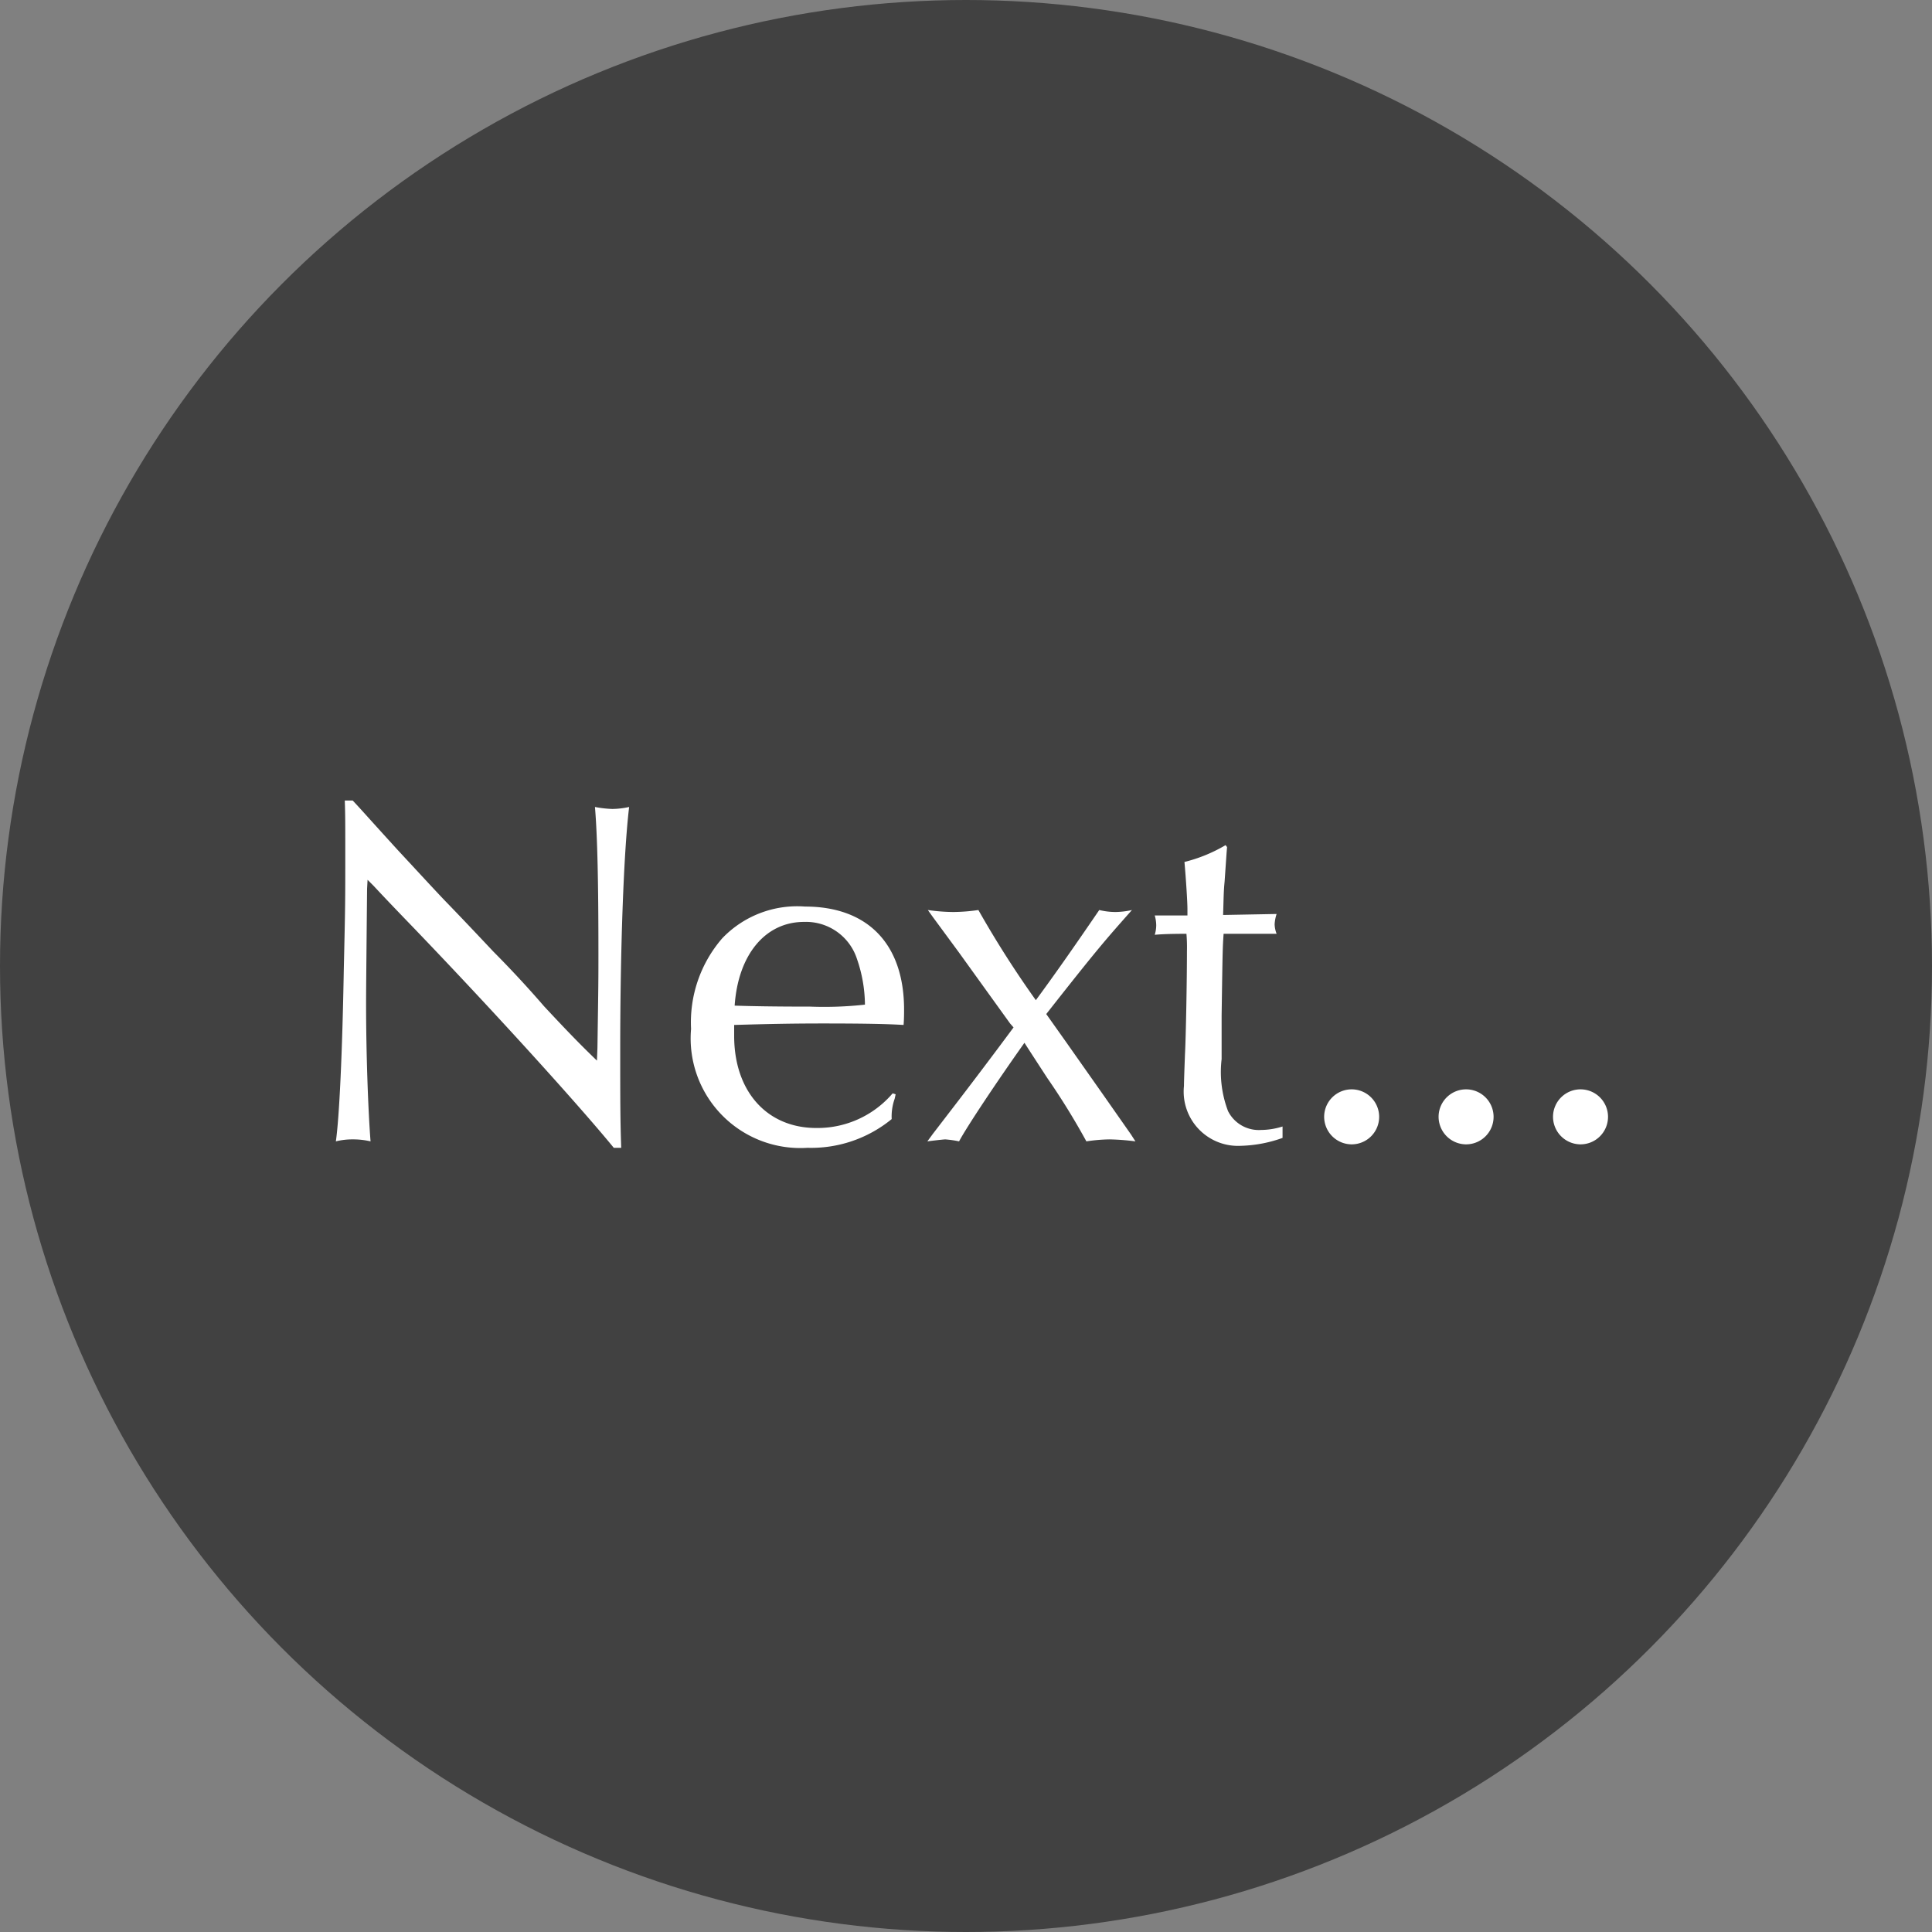
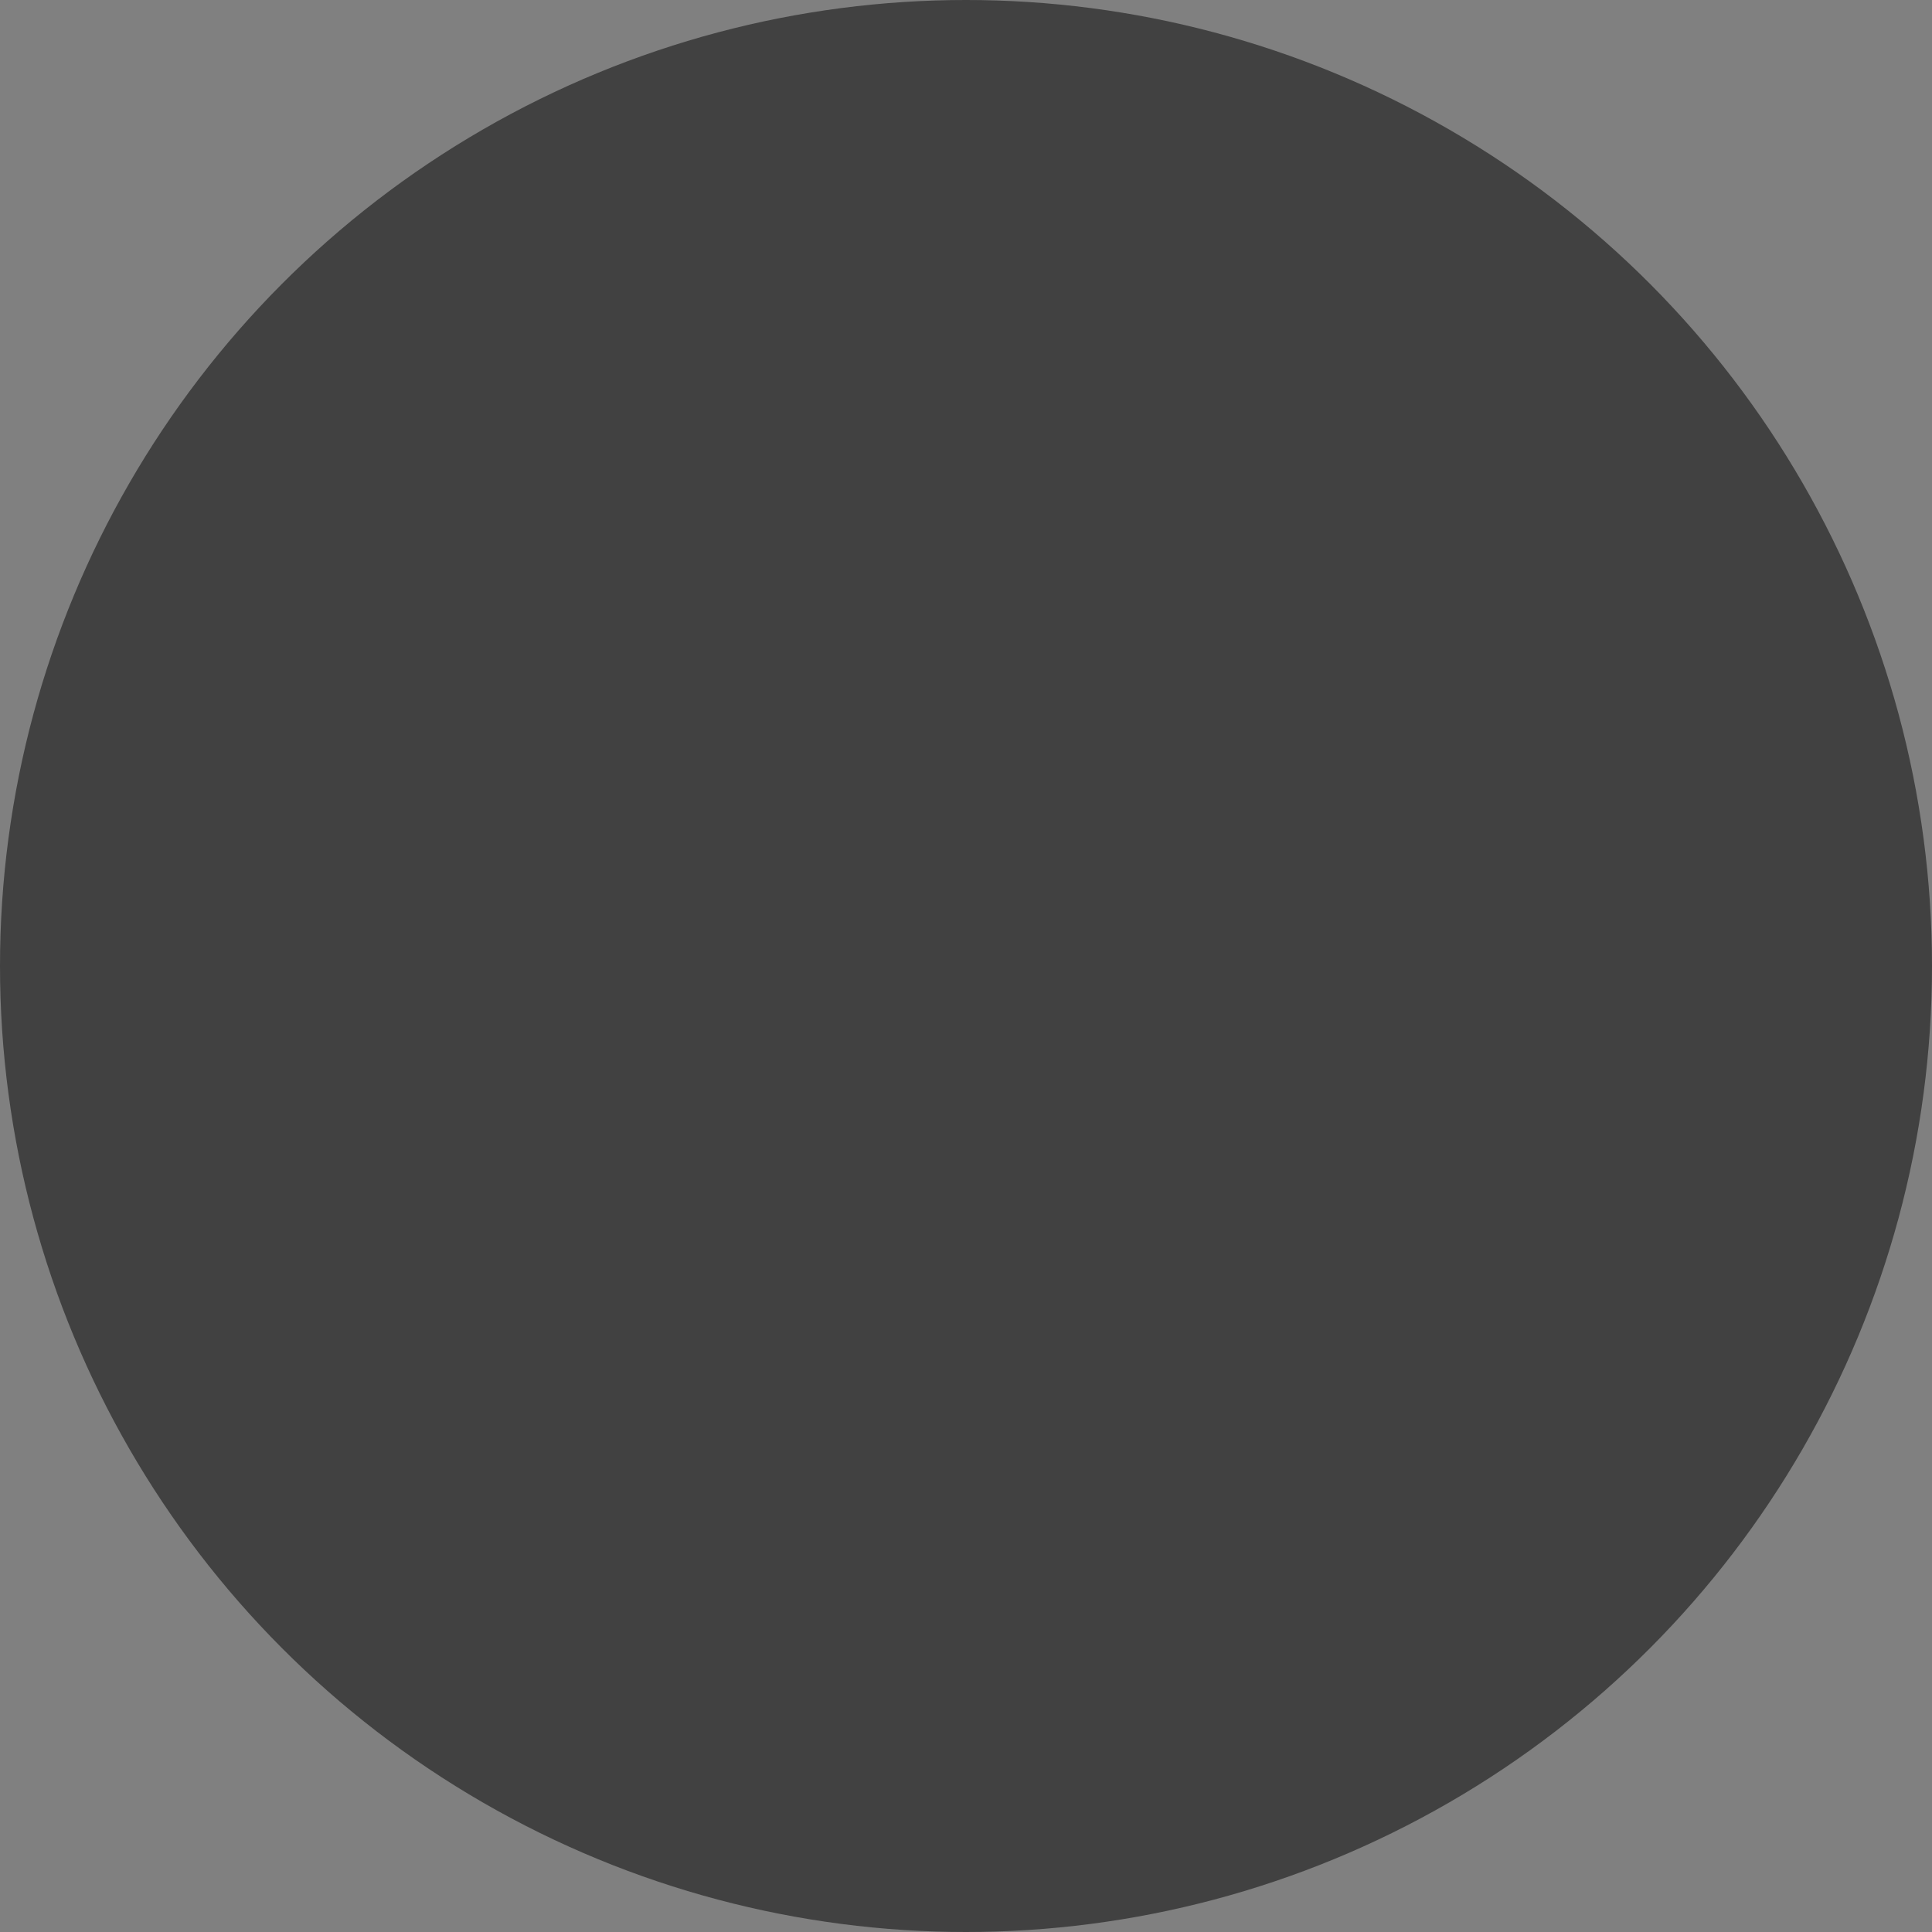
<svg xmlns="http://www.w3.org/2000/svg" width="78" height="78">
  <rect width="100%" height="100%" fill="#808080" stroke="none" />
  <g transform="translate(-457 -4430)">
    <circle cx="39" cy="39" r="39" transform="translate(457 4430)" fill="#414141" />
-     <path d="M470.92 4462.32c.02.56.02.92.02 2 0 2.2 0 2.2-.06 4.82-.06 3.38-.18 5.96-.32 6.94a2.738 2.738 0 01.68-.08 3.055 3.055 0 01.72.08c-.1-1.28-.18-3.6-.18-5.5 0-.52 0-.6.04-4.7l.02-.36.24.24c.54.58 1.08 1.14 1.64 1.72 3.38 3.52 6.72 7.22 8.06 8.86h.3c-.04-1.12-.04-2.02-.04-3.96 0-4.08.14-7.98.36-9.8a3.373 3.373 0 01-.68.08 4.51 4.51 0 01-.7-.08c.1 1.18.14 3.1.14 5.9 0 1.14 0 1.14-.04 3.84l-.02.5c-.58-.56-1.06-1.04-2.14-2.2a42.8 42.8 0 00-2.04-2.2c-.64-.68-1.3-1.38-1.96-2.06-.44-.46-1.1-1.18-1.9-2.04-1.24-1.36-1.46-1.62-1.82-2zm22.12 11.82a3.992 3.992 0 01-3.08 1.4c-2 0-3.32-1.48-3.32-3.72v-.44c1.36-.04 2.34-.06 3.58-.06 1.68 0 2.62.02 3.26.06.02-.24.02-.48.02-.62 0-2.64-1.46-4.16-4-4.16a4.188 4.188 0 00-3.34 1.28 5.184 5.184 0 00-1.26 3.66 4.427 4.427 0 004.7 4.8 5.127 5.127 0 003.4-1.16 2.144 2.144 0 01.12-.82l.04-.18zm-1.12-3.58a14.938 14.938 0 01-2.2.08c-1.54 0-2.46-.02-3.06-.04.14-2.06 1.24-3.38 2.8-3.38a2.165 2.165 0 012.14 1.5 5.762 5.762 0 01.32 1.84zm2.74-3.54l1.06 1.44 1.08 1.5.98 1.36.14.16c-.18.24-.9 1.22-2.2 2.92l-1.06 1.38-.22.3c.46-.06.7-.08.72-.08a4.134 4.134 0 01.56.08c.32-.6 1.52-2.4 2.64-3.98.1.16.4.62.92 1.42a28.451 28.451 0 011.58 2.56 6.753 6.753 0 01.94-.08 9.389 9.389 0 011.04.08l-.18-.28-1.12-1.6-1.52-2.16-.78-1.1c2.06-2.62 2.36-2.96 3.46-4.2a3.208 3.208 0 01-.66.08 2.809 2.809 0 01-.66-.08c-1.12 1.64-1.84 2.66-2.56 3.64a40.933 40.933 0 01-2.32-3.64 7.278 7.278 0 01-1.02.08 7.5 7.5 0 01-1.02-.08zm11.82-2.9a6.19 6.19 0 01-1.66.68c.06.68.12 1.6.12 1.9v.26h-1.32a1.494 1.494 0 01.06.4 1.359 1.359 0 01-.06.38c.22-.02.56-.04 1.28-.04a6.466 6.466 0 01.02.7c0 1.14-.04 3.42-.08 4.18-.02.54-.04 1.08-.04 1.26a2.192 2.192 0 002.28 2.42 5.351 5.351 0 001.7-.32v-.46a2.968 2.968 0 01-.88.14 1.388 1.388 0 01-1.32-.76 4.434 4.434 0 01-.26-2.1V4471c.04-2.68.04-2.7.08-3.3h2.14a1.162 1.162 0 01-.08-.38 1.592 1.592 0 01.08-.42l-2.16.04c.02-.6.02-.96.06-1.34l.08-1.16.02-.24zm5.1 9.86a1.11 1.11 0 00-1.12 1.08 1.115 1.115 0 001.08 1.14 1.11 1.11 0 001.14-1.12 1.11 1.11 0 00-1.1-1.1zm4.62 0a1.11 1.11 0 00-1.12 1.08 1.115 1.115 0 001.08 1.14 1.11 1.11 0 001.14-1.12 1.11 1.11 0 00-1.1-1.1zm4.62 0a1.11 1.11 0 00-1.12 1.08 1.115 1.115 0 001.08 1.14 1.11 1.11 0 001.14-1.12 1.11 1.11 0 00-1.1-1.1z" fill="#fff" />
  </g>
</svg>